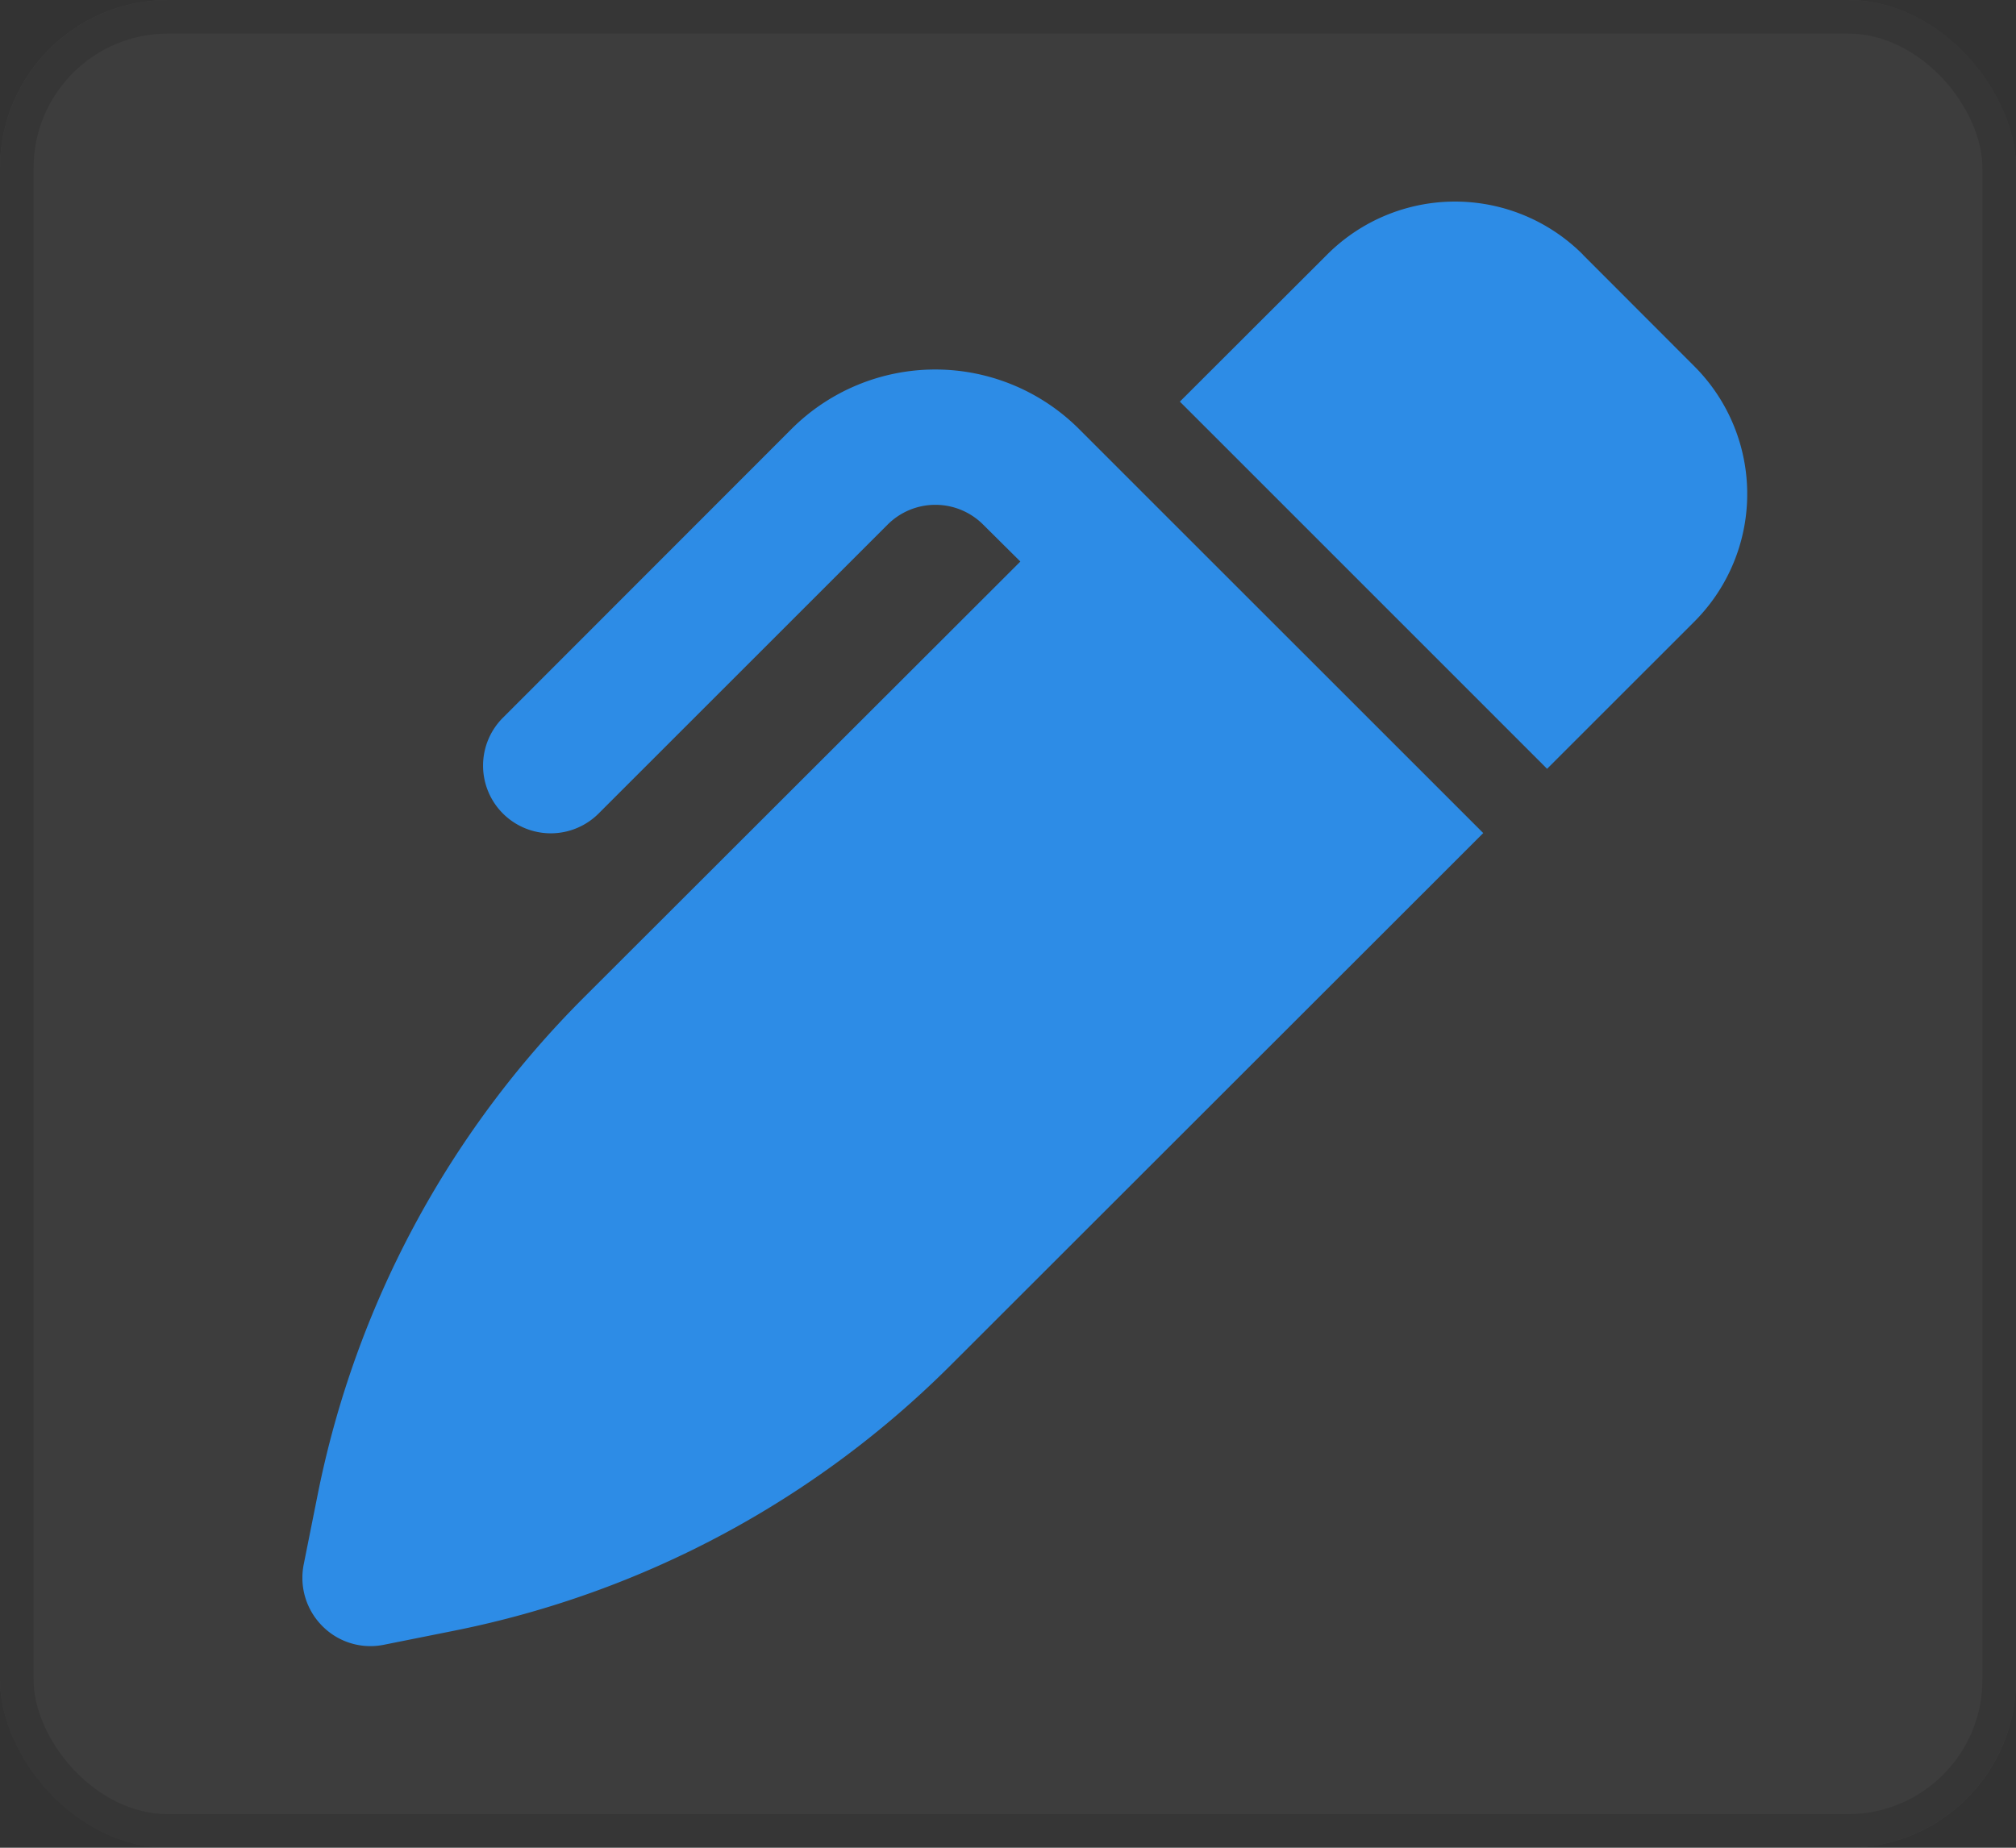
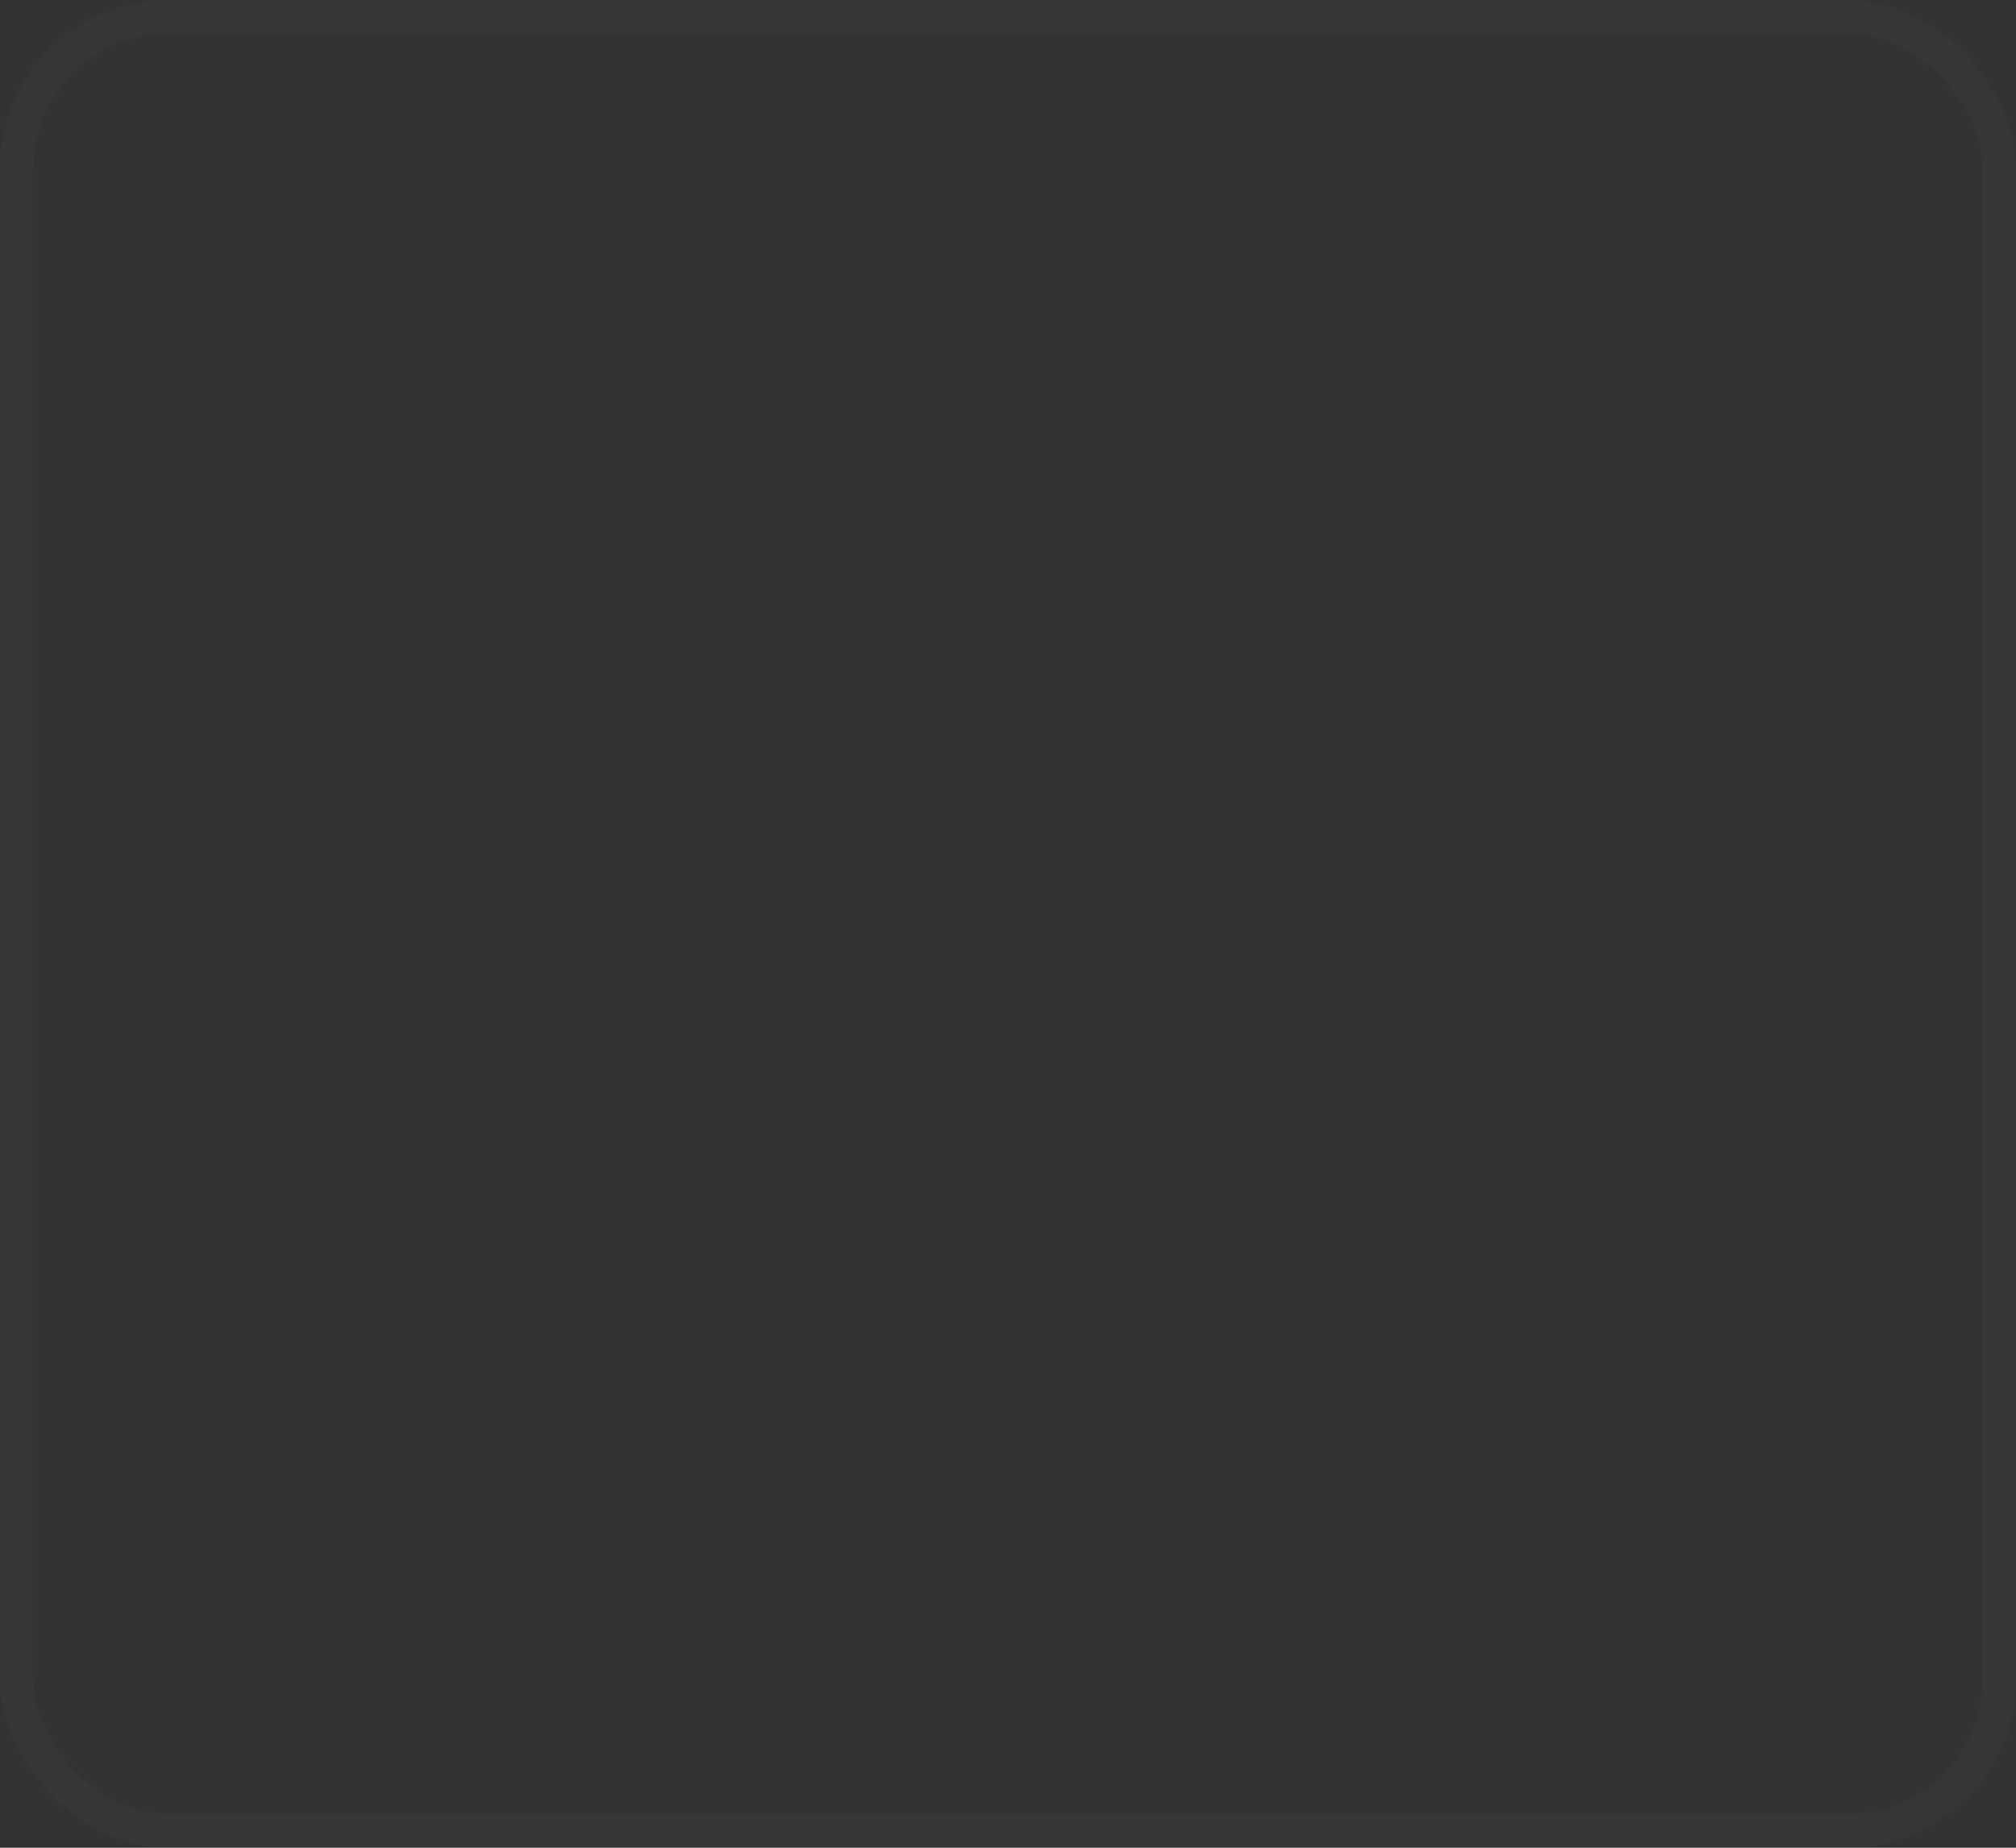
<svg xmlns="http://www.w3.org/2000/svg" width="60" height="55" viewBox="0 0 60 55">
  <rect x="0" y="0" width="60" height="55" fill="#333333" stroke="none" />
  <defs>
    <clipPath id="clip-path">
      <rect id="사각형_3143" data-name="사각형 3143" width="43" height="43" fill="#2d8ce6" />
    </clipPath>
  </defs>
  <g id="그룹_1161" data-name="그룹 1161" transform="translate(-810 -5358)">
    <g id="사각형_3130" data-name="사각형 3130" transform="translate(810 5358)" fill="#fff" stroke="#707070" stroke-width="1" opacity="0.05">
-       <rect width="60" height="55" rx="5" stroke="none" />
      <rect x="0.5" y="0.5" width="59" height="54" rx="4.5" fill="none" />
    </g>
    <g id="그룹_386" data-name="그룹 386" transform="translate(819 5364)">
      <g id="그룹_385" data-name="그룹 385" clip-path="url(#clip-path)">
-         <path id="패스_613" data-name="패스 613" d="M38.112,1.584,41.424,4.9a5.375,5.375,0,0,1,0,7.606l-4.38,4.379L36.96,16.8l-1.345-1.345L27.544,7.383,26.115,5.955,30.5,1.576a5.379,5.379,0,0,1,7.608,0ZM20.264,9.619a2.01,2.01,0,0,0-2.85,0L8.831,18.2a2.015,2.015,0,1,1-2.85-2.849L14.556,6.77a6.054,6.054,0,0,1,8.558,0l1.1,1.1L25.644,9.3l8.071,8.068,1.345,1.345.084.084-1.429,1.429L19.3,34.631A28.925,28.925,0,0,1,4.518,42.54l-2.1.42A2.012,2.012,0,0,1,.592,42.4a2.033,2.033,0,0,1-.555-1.823l.42-2.1A28.92,28.92,0,0,1,8.368,23.7l13-12.985Z" fill="#2d8ce6" />
-       </g>
+         </g>
    </g>
  </g>
</svg>